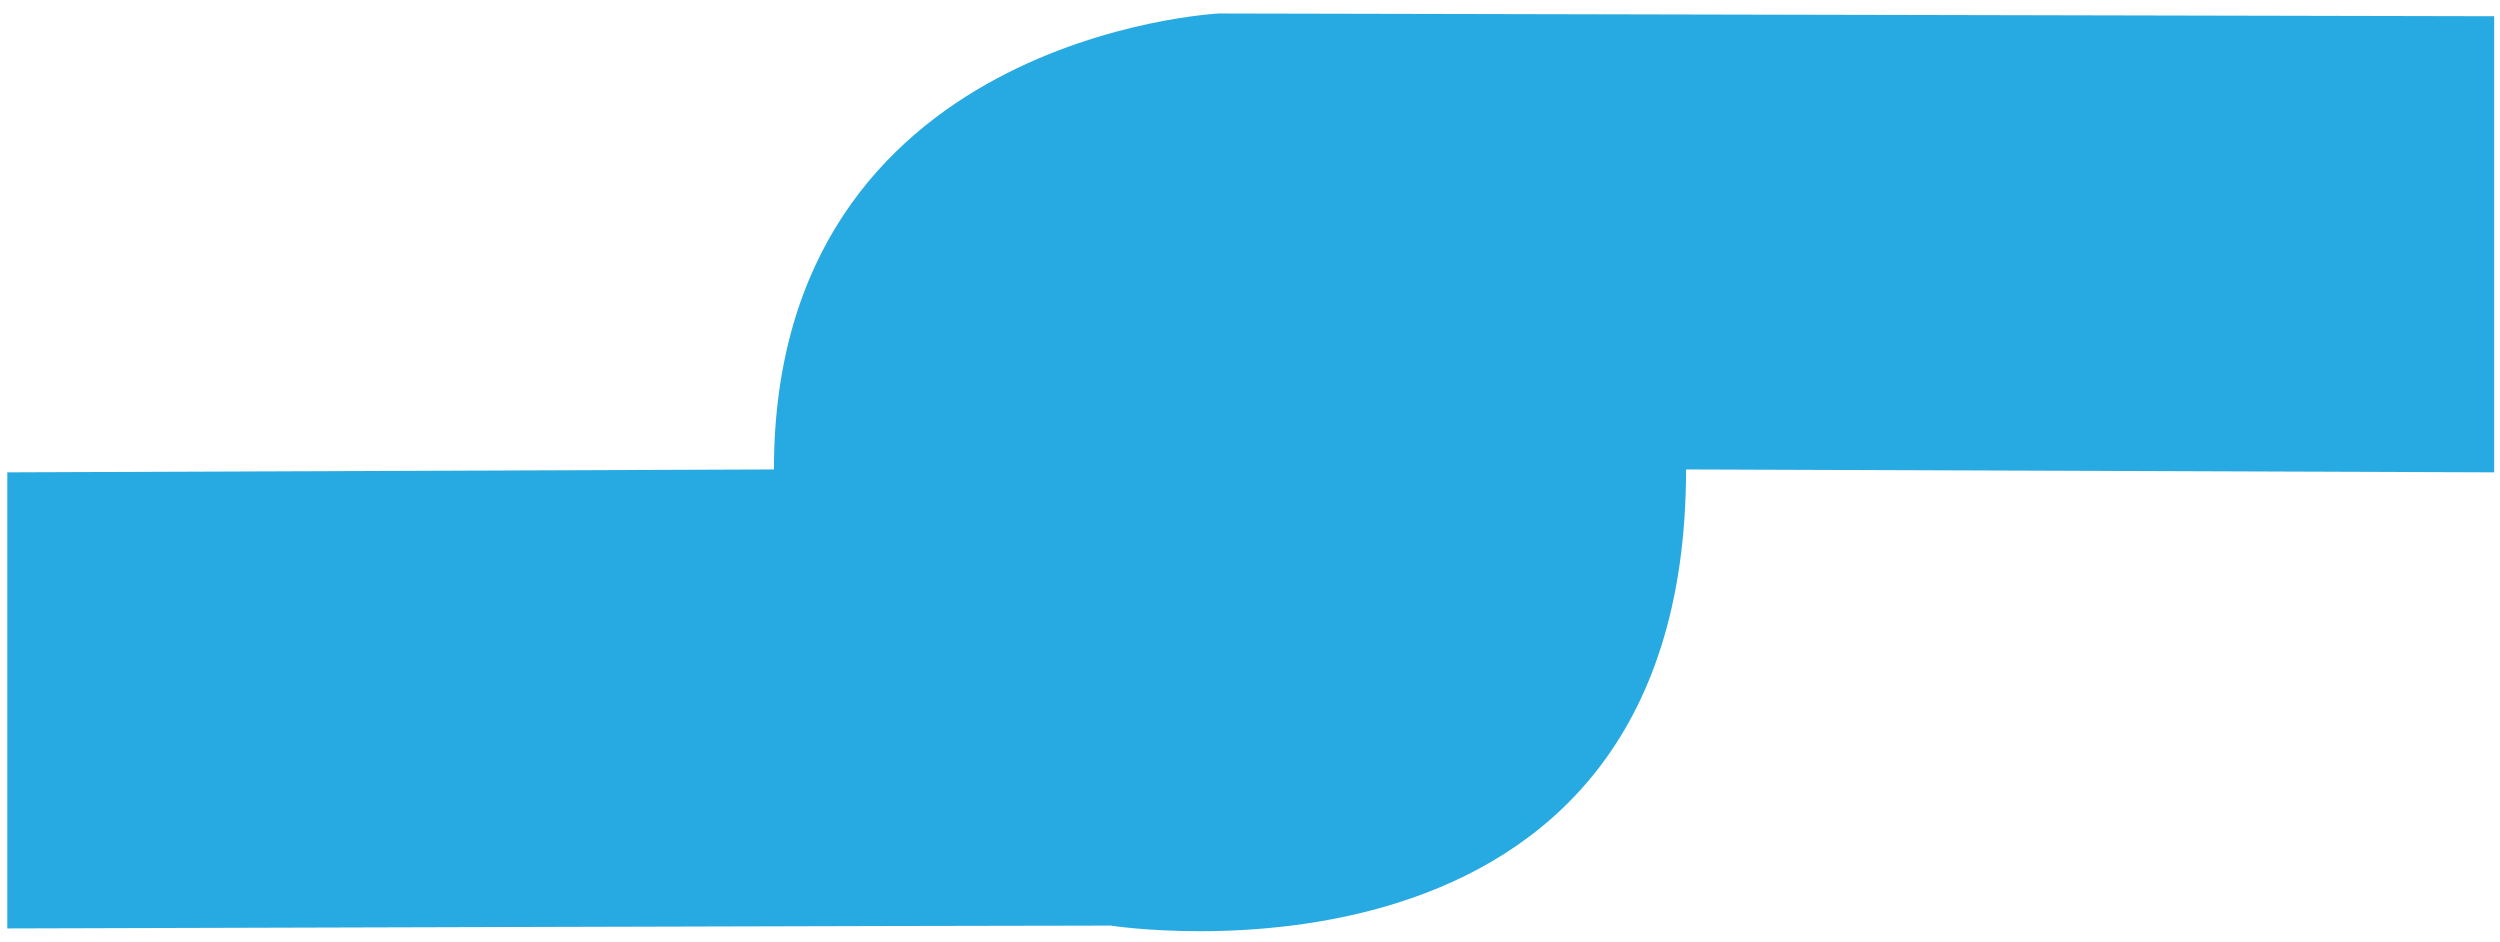
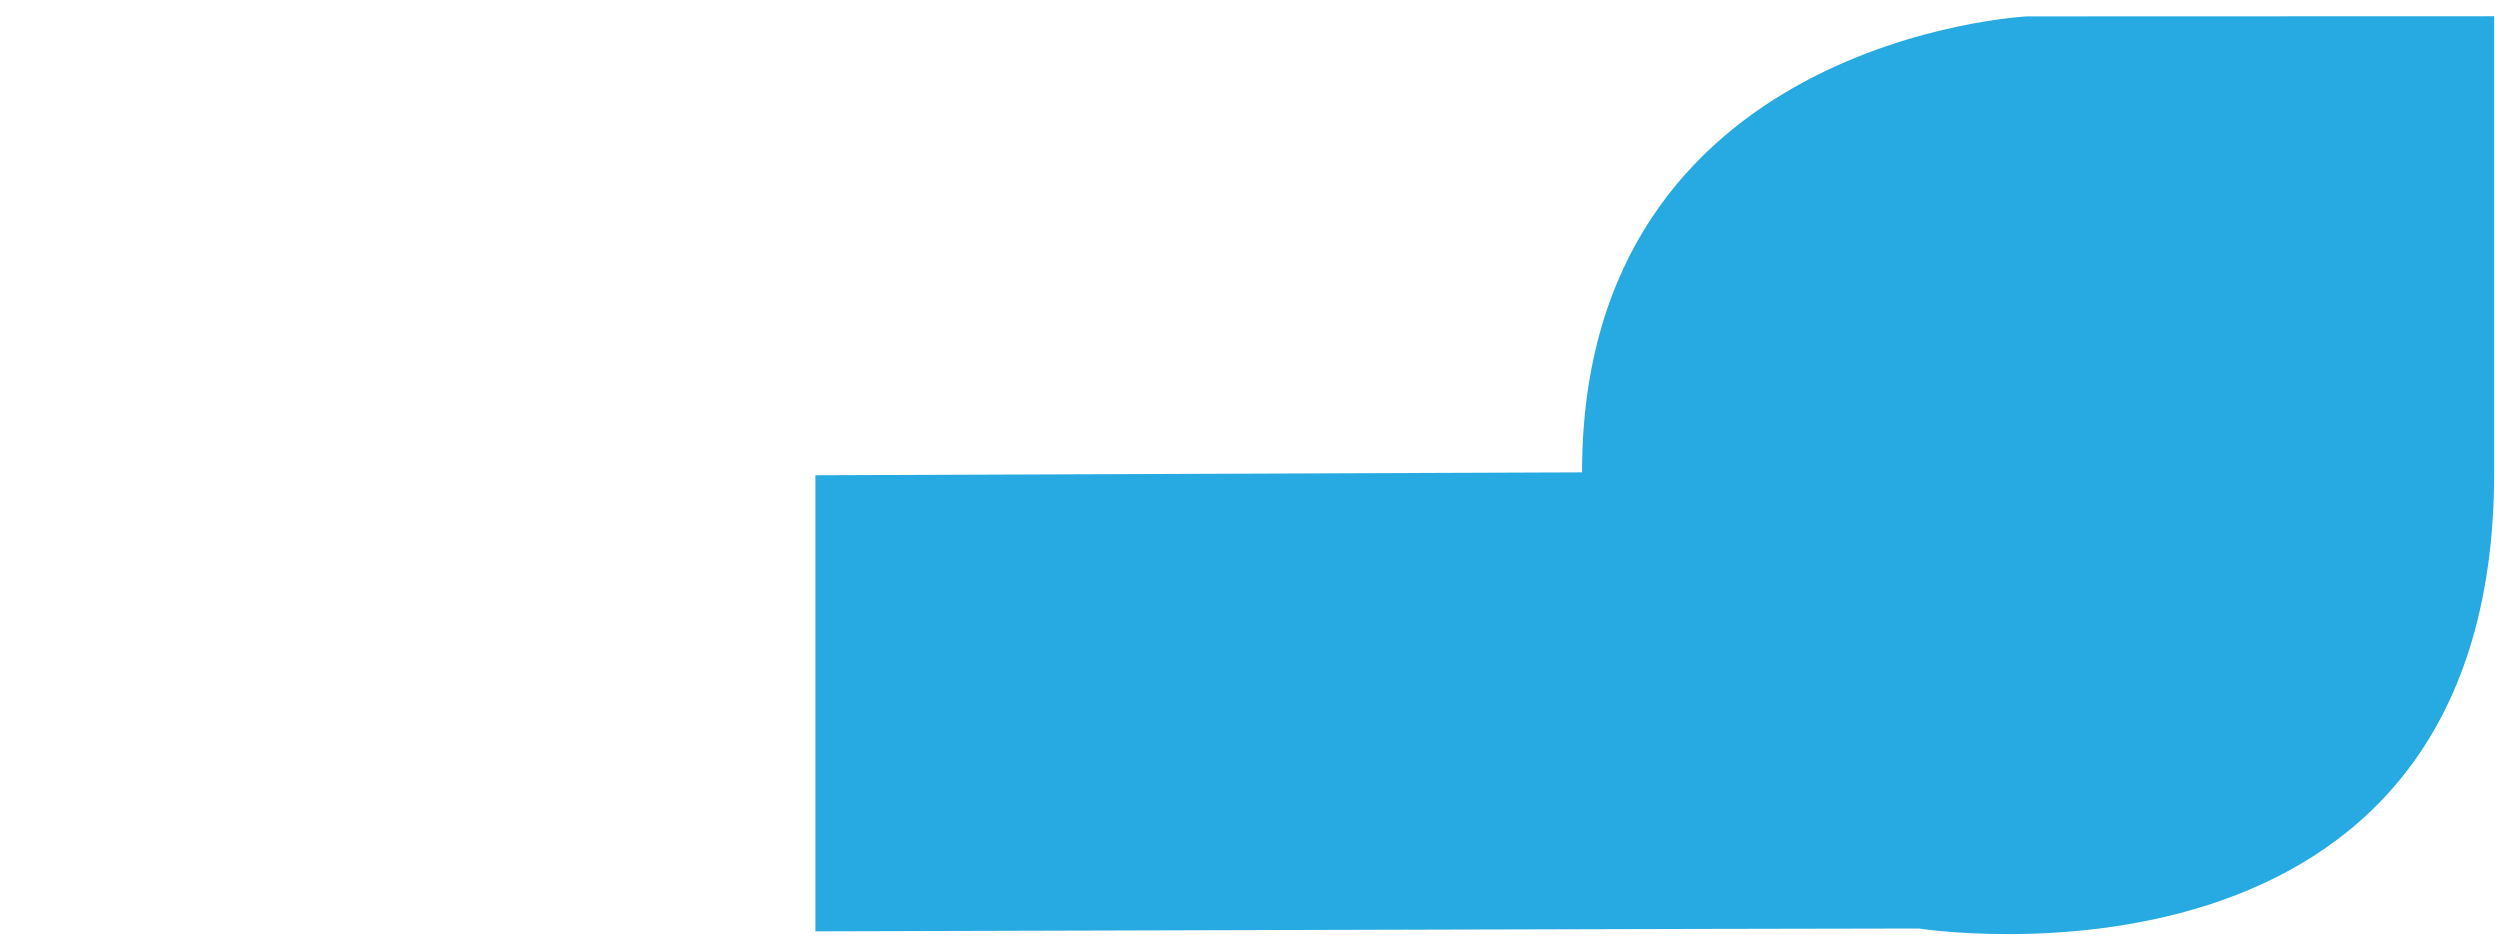
<svg xmlns="http://www.w3.org/2000/svg" id="SVGDoc2951c36ee38f431ba0cd047b687b276f" width="130px" height="49px" version="1.1" viewBox="0 0 130 49" aria-hidden="true">
  <defs>
    <linearGradient class="cerosgradient" data-cerosgradient="true" id="CerosGradient_id15a1d3068" gradientUnits="userSpaceOnUse" x1="50%" y1="100%" x2="50%" y2="0%">
      <stop offset="0%" stop-color="#d1d1d1" />
      <stop offset="100%" stop-color="#d1d1d1" />
    </linearGradient>
    <linearGradient />
  </defs>
  <g>
    <g>
-       <path d="M129.697,0.844v0v23.718v0l-42.022,-0.151c0,28.43 -29.92,23.72 -29.92,23.72c-6.78,0 -57.375,0.148 -57.375,0.148v0v-23.717v0l39.865,-0.151c0,-22.58 23.15,-23.71 23.15,-23.71v0z" fill="#27aae1" fill-opacity="1" />
+       <path d="M129.697,0.844v0v23.718v0c0,28.43 -29.92,23.72 -29.92,23.72c-6.78,0 -57.375,0.148 -57.375,0.148v0v-23.717v0l39.865,-0.151c0,-22.58 23.15,-23.71 23.15,-23.71v0z" fill="#27aae1" fill-opacity="1" />
    </g>
  </g>
</svg>